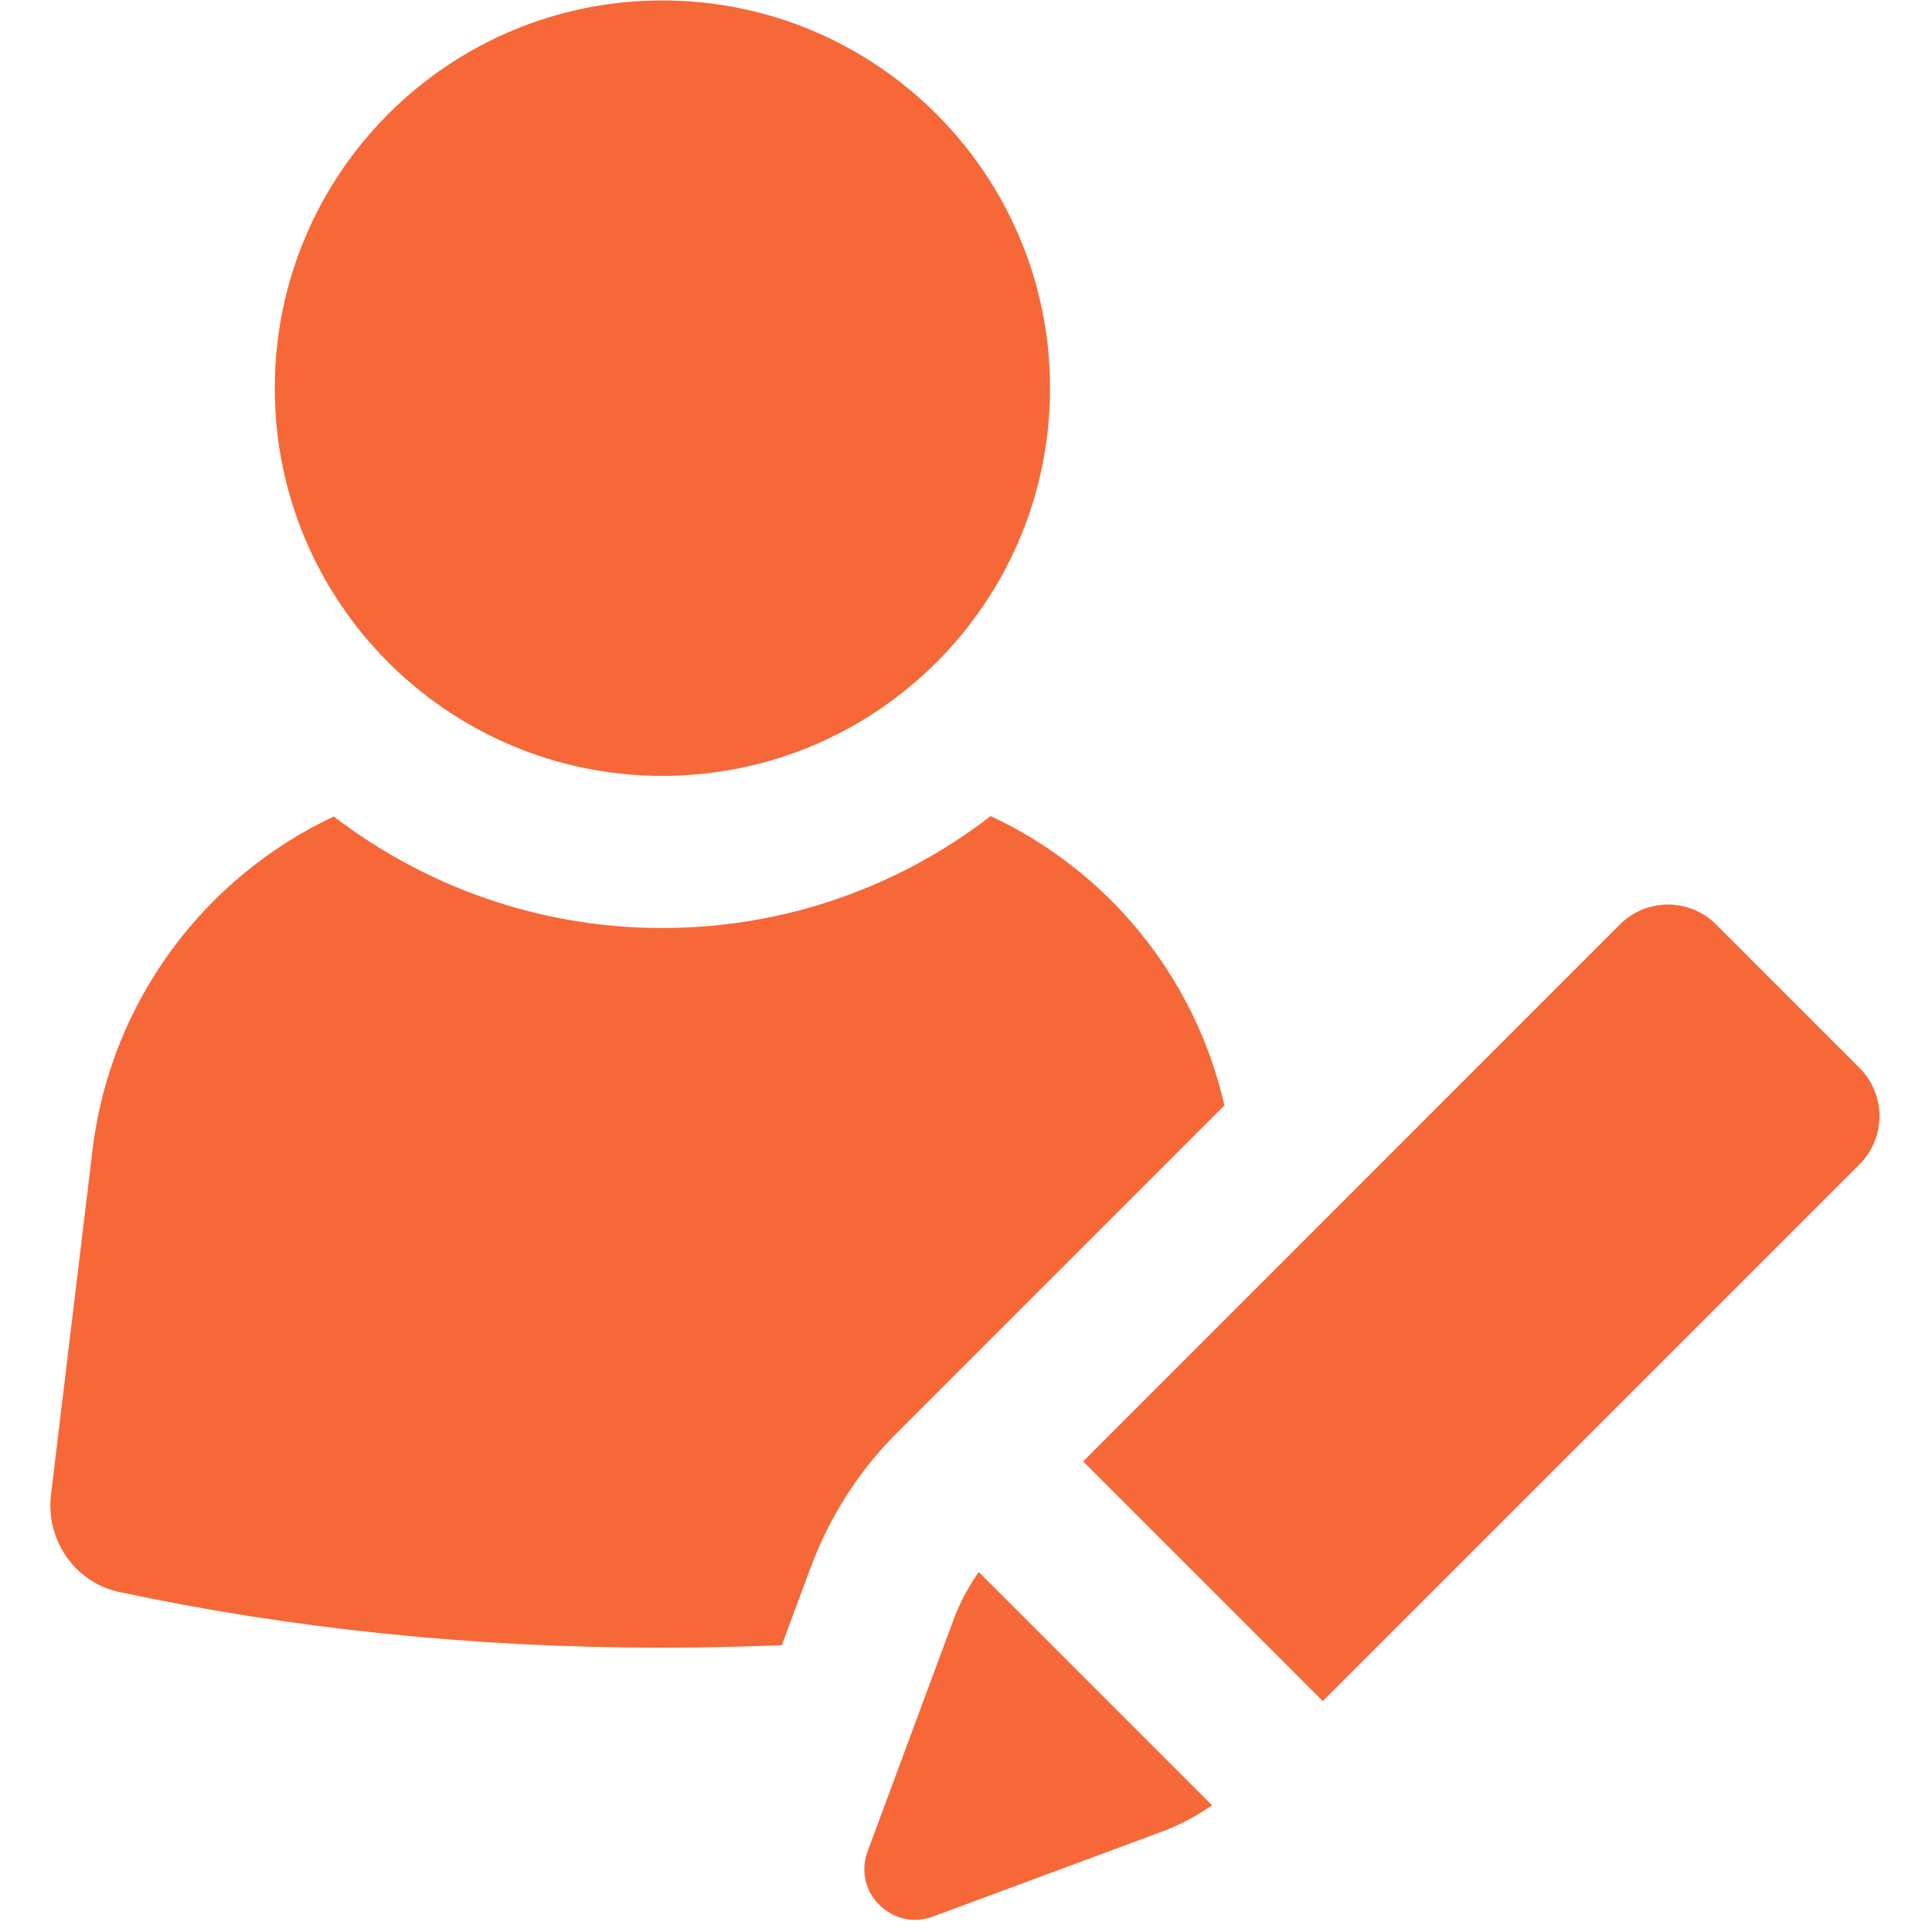
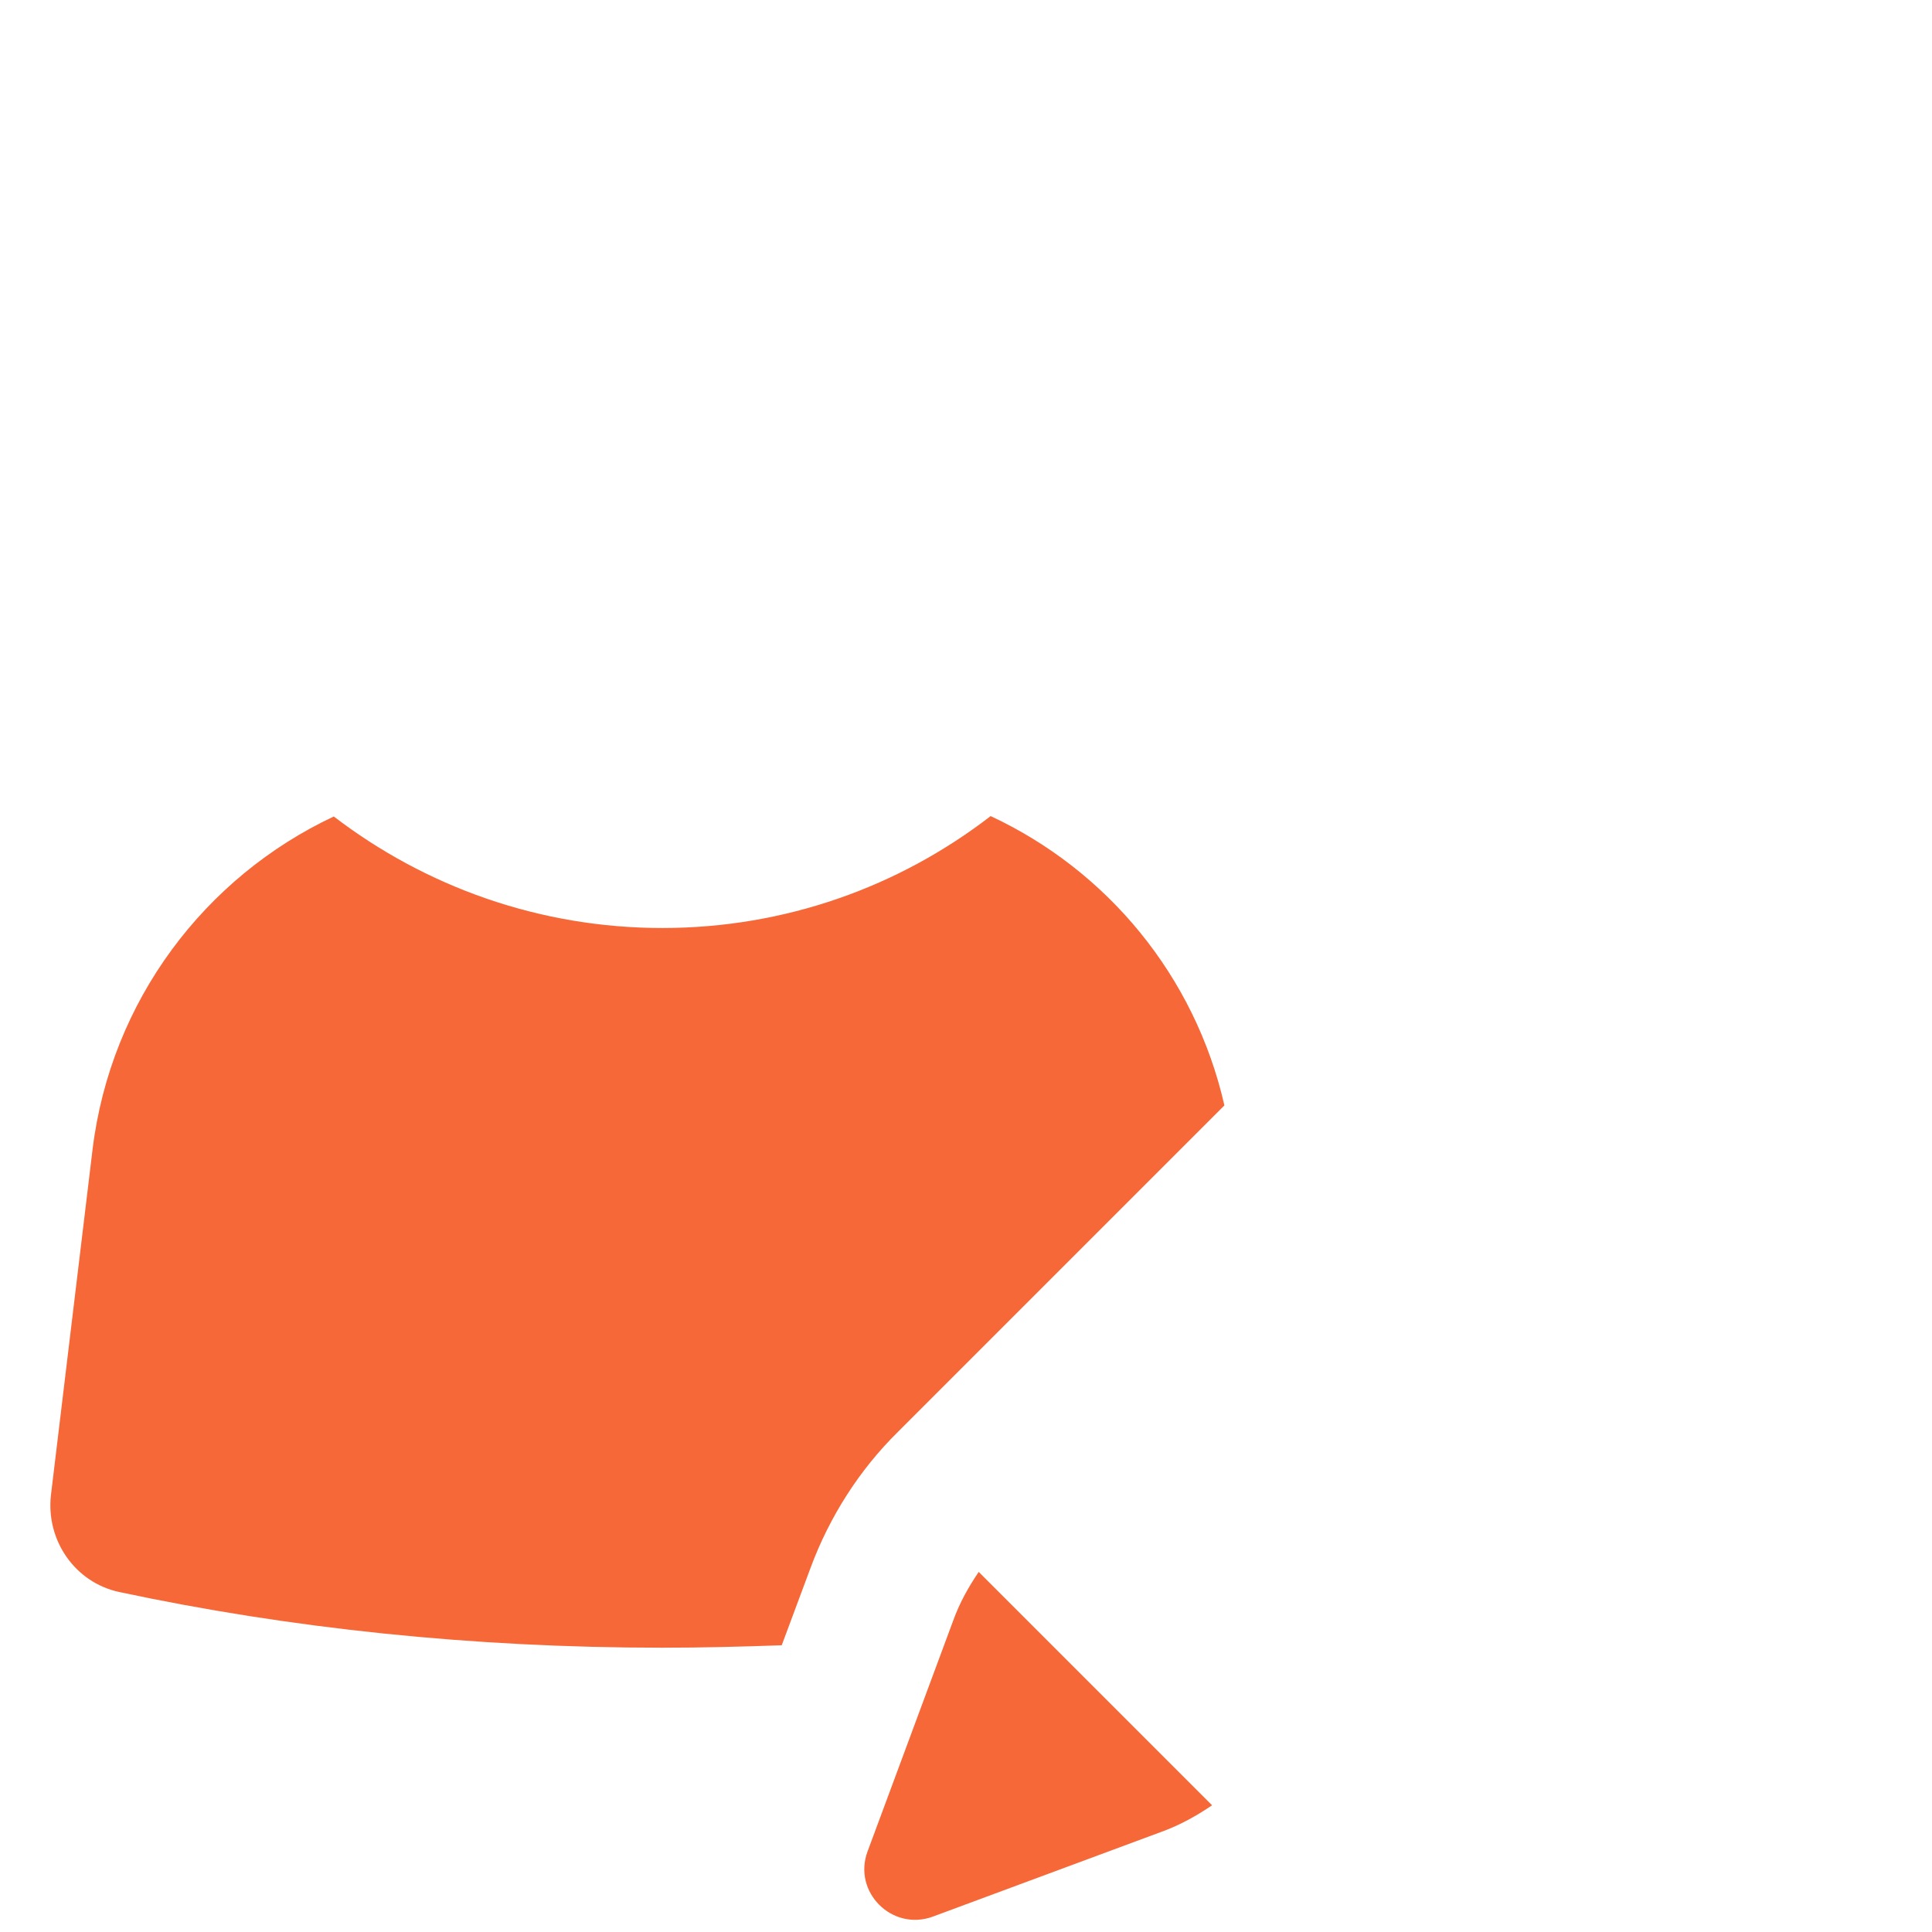
<svg xmlns="http://www.w3.org/2000/svg" width="1080" zoomAndPan="magnify" viewBox="0 0 810 810" height="1080" preserveAspectRatio="xMidYMid meet" version="1.2">
  <g id="43b3673fa4">
-     <path style=" stroke:none;fill-rule:nonzero;fill:#f66838;fill-opacity:1;" d="M 513.336 463.449 C 500.969 409.066 464.035 364.848 415.328 342.148 C 377.043 371.711 329.266 389.074 277.68 389.074 C 226.008 389.074 178.234 371.625 139.945 342.316 C 85.988 367.645 46.43 419.484 38.805 481.914 L 21.355 626.848 C 19.238 645.738 31.352 663.359 49.816 667.422 C 121.648 682.754 198.141 690.805 277.594 690.805 C 294.367 690.805 311.141 690.379 327.742 689.785 L 339.855 657.258 C 347.734 635.996 360.27 616.262 376.449 600.336 Z M 513.336 463.449 " />
-     <path style=" stroke:none;fill-rule:nonzero;fill:#f66838;fill-opacity:1;" d="M 277.68 325.289 C 367.469 325.289 440.234 252.527 440.234 162.738 C 440.234 73.031 367.387 0.184 277.68 0.184 C 187.977 0.184 115.211 72.945 115.211 162.738 C 115.125 252.441 187.891 325.289 277.68 325.289 Z M 277.68 325.289 " />
+     <path style=" stroke:none;fill-rule:nonzero;fill:#f66838;fill-opacity:1;" d="M 513.336 463.449 C 500.969 409.066 464.035 364.848 415.328 342.148 C 377.043 371.711 329.266 389.074 277.68 389.074 C 226.008 389.074 178.234 371.625 139.945 342.316 C 85.988 367.645 46.43 419.484 38.805 481.914 L 21.355 626.848 C 19.238 645.738 31.352 663.359 49.816 667.422 C 121.648 682.754 198.141 690.805 277.594 690.805 C 294.367 690.805 311.141 690.379 327.742 689.785 L 339.855 657.258 C 347.734 635.996 360.27 616.262 376.449 600.336 Z " />
    <path style=" stroke:none;fill-rule:nonzero;fill:#f66838;fill-opacity:1;" d="M 399.66 679.367 L 363.742 776.188 C 357.391 793.215 373.992 809.816 391.102 803.547 L 487.926 767.633 C 495.125 764.922 501.816 761.195 508.168 756.875 L 410.332 659.039 C 406.012 665.391 402.285 672.082 399.66 679.367 Z M 399.66 679.367 " />
-     <path style=" stroke:none;fill-rule:nonzero;fill:#f66838;fill-opacity:1;" d="M 779.656 447.777 L 719.43 387.551 C 708.332 376.453 690.289 376.453 679.191 387.551 L 454.125 612.703 L 554.59 713.164 L 779.656 488.098 C 790.754 476.918 790.754 458.957 779.656 447.777 Z M 779.656 447.777 " />
  </g>
</svg>